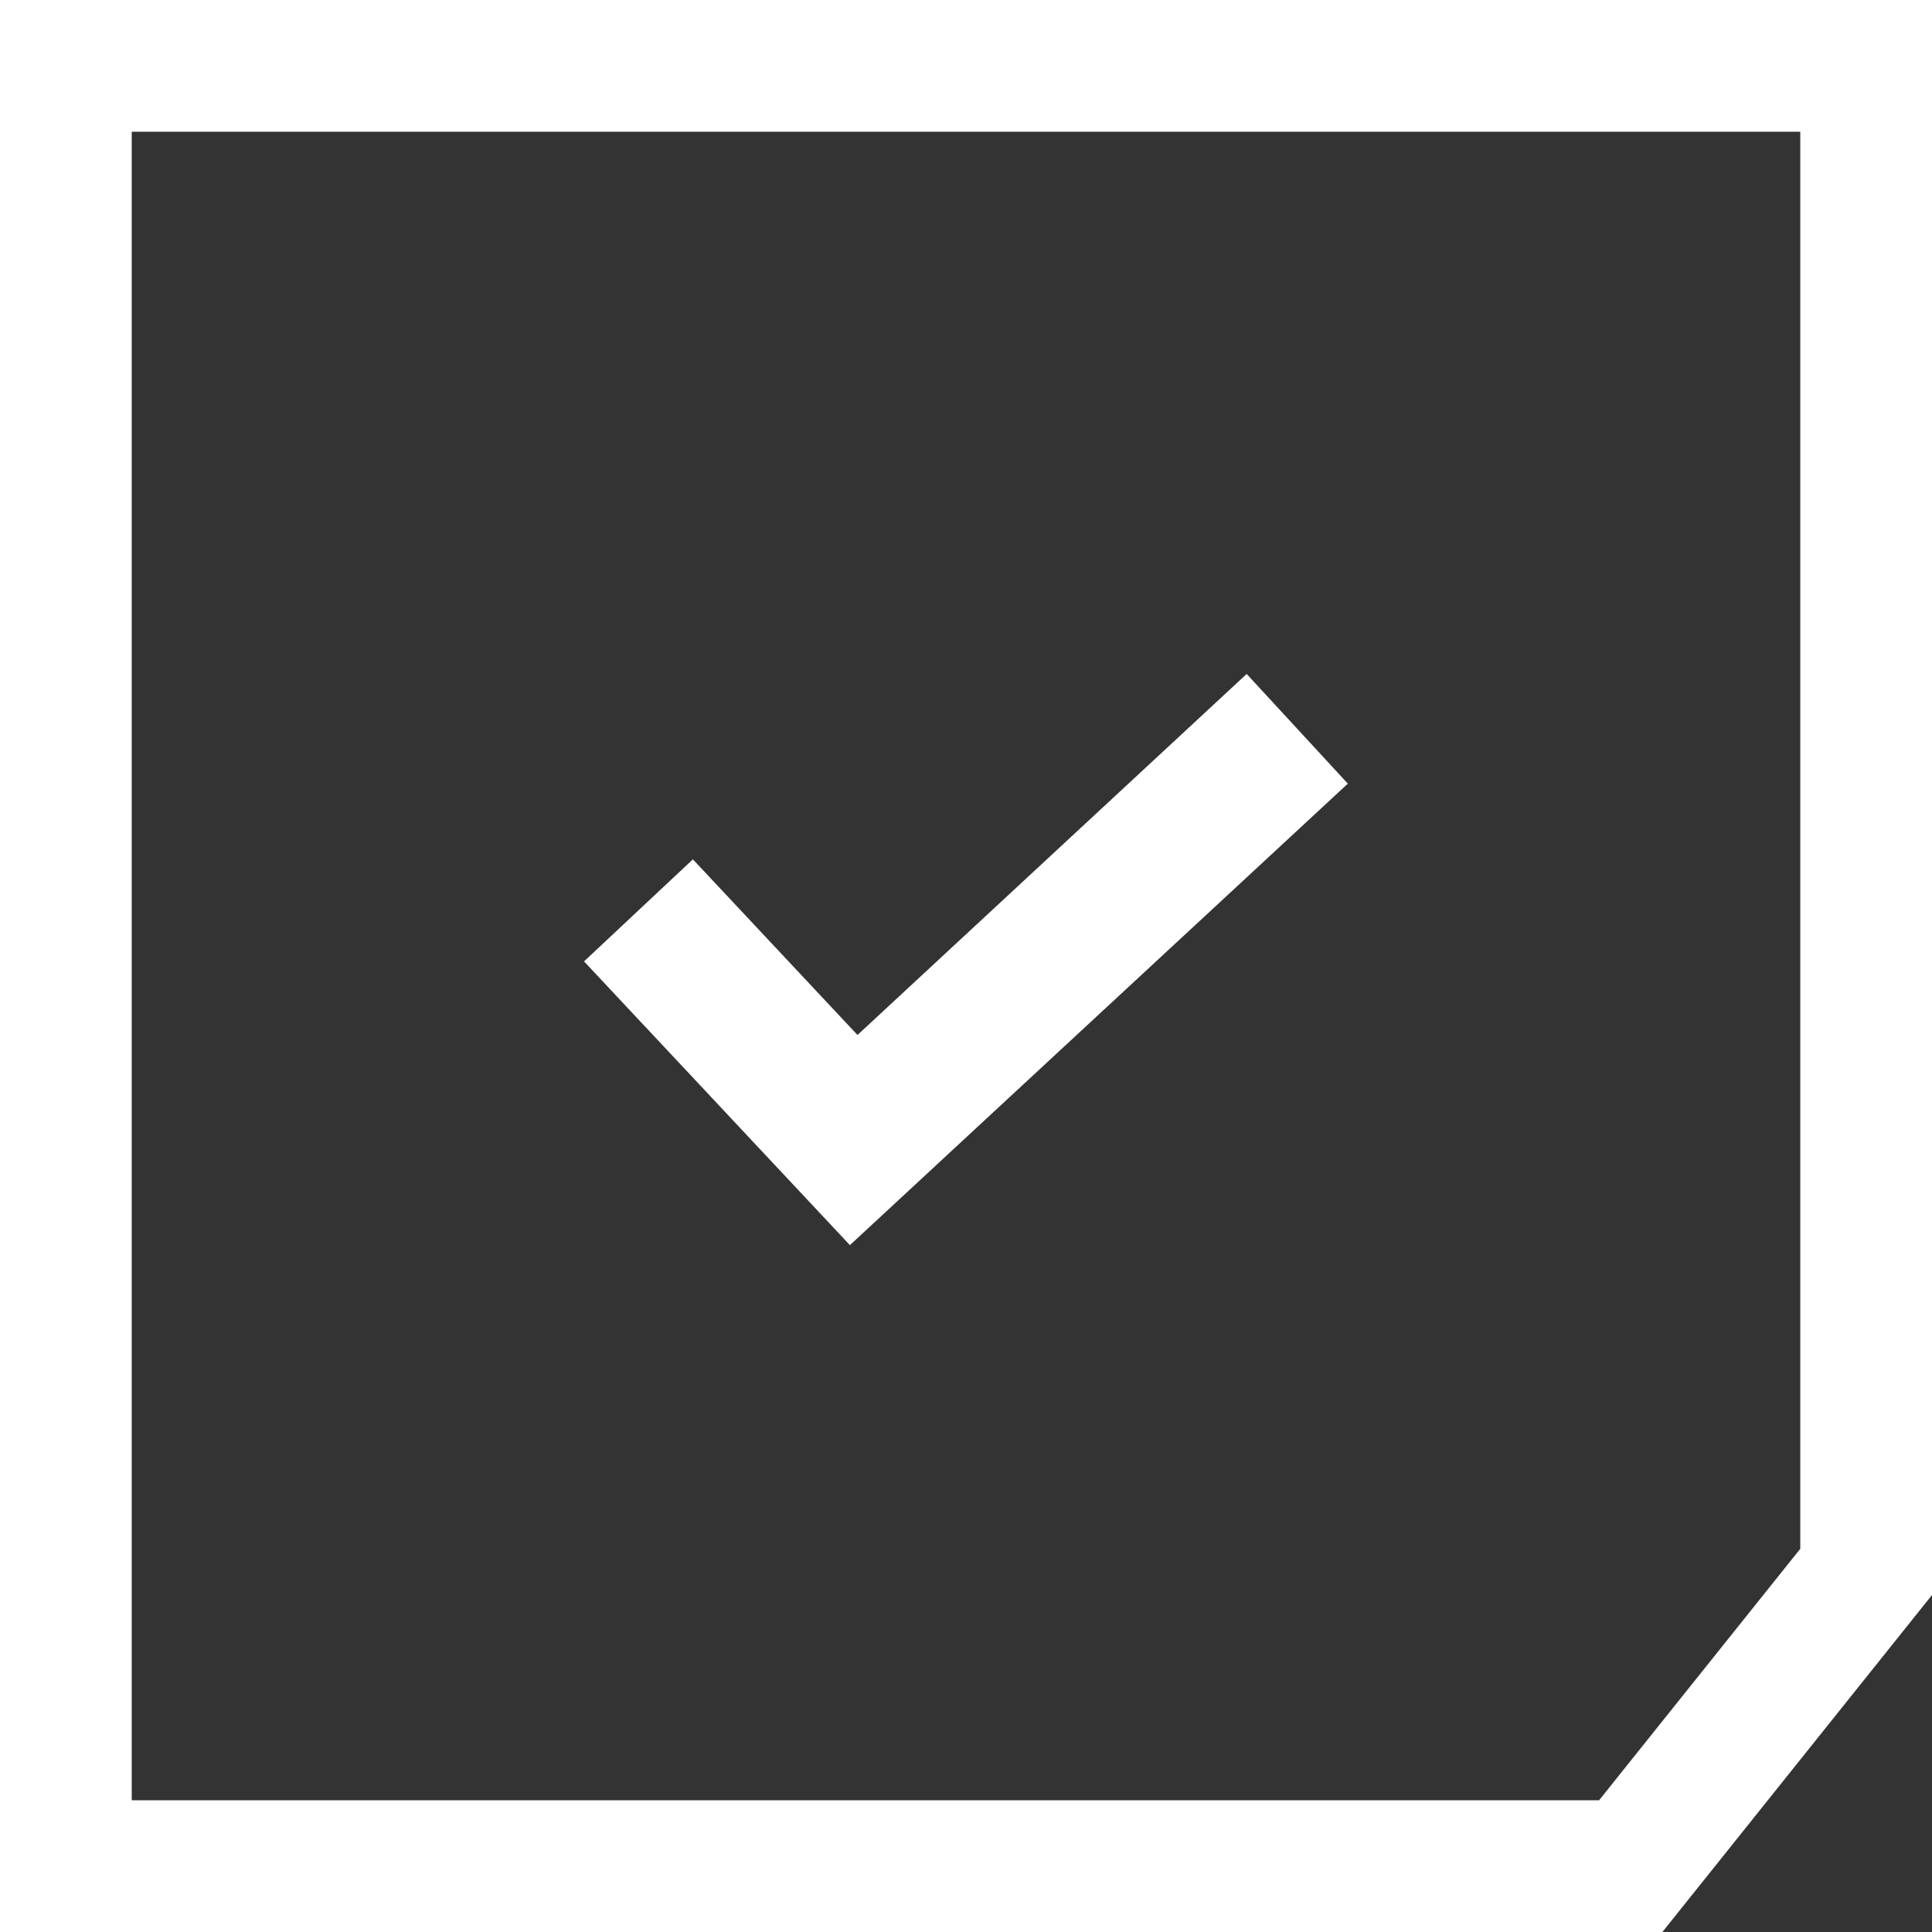
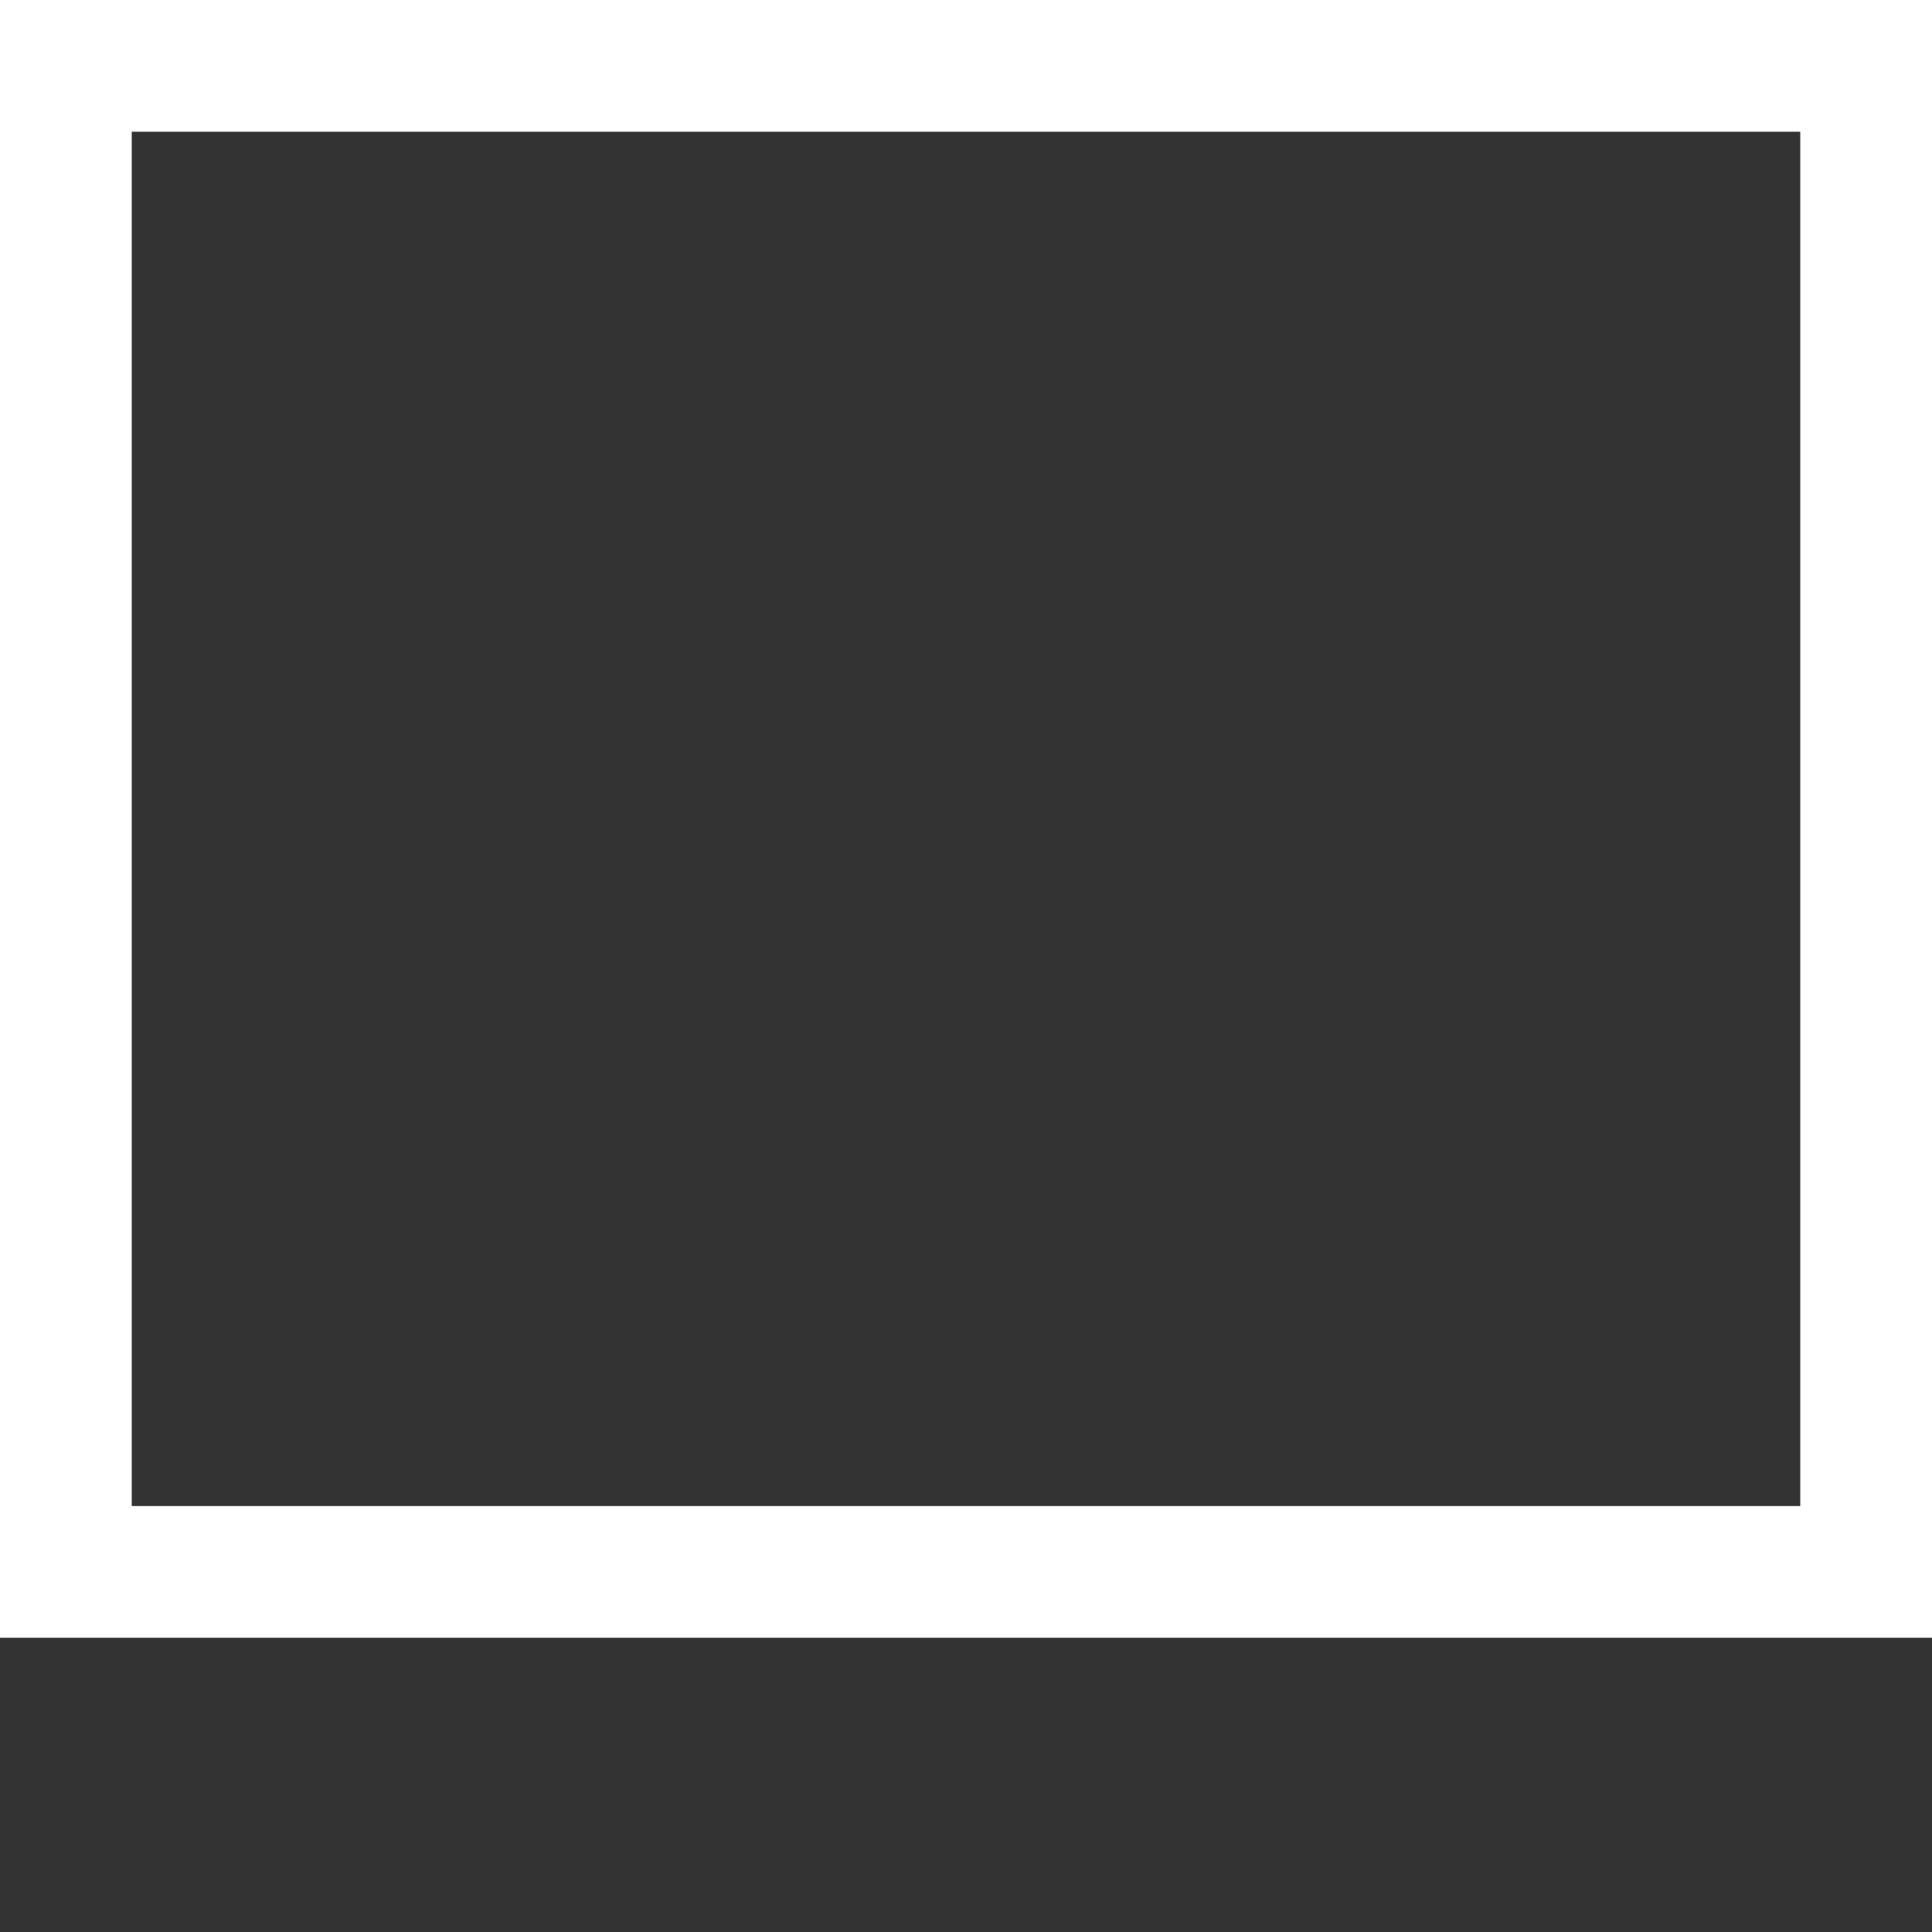
<svg xmlns="http://www.w3.org/2000/svg" width="44" height="44" viewBox="0 0 44 44" fill="none">
  <rect x="0" y="0" width="44" height="44" fill="#333333" stroke="none" />
-   <path d="M1.5 1.5H42.5V35.799L37.139 42.5H1.5V1.5Z" stroke="white" stroke-width="3" />
-   <path d="M28.392 15.349L19.529 23.571L15.78 19.571L13.301 21.895L19.356 28.357L30.696 17.847L28.392 15.349Z" fill="white" />
+   <path d="M1.5 1.5H42.5V35.799H1.5V1.5Z" stroke="white" stroke-width="3" />
</svg>